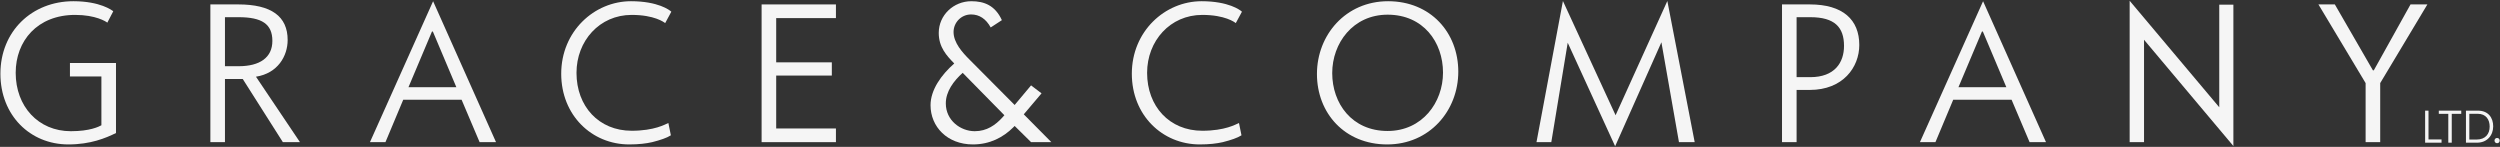
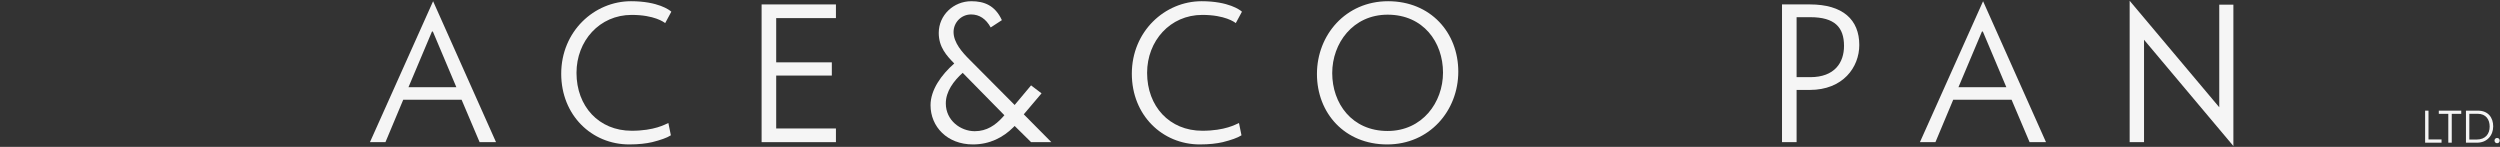
<svg xmlns="http://www.w3.org/2000/svg" fill="none" viewBox="0 0 2826 166" height="166" width="2826">
  <rect x="0" y="0" width="2826" height="166" fill="#333333" stroke="none" />
  <g clip-path="url(#clip0_76_2)">
-     <path fill="#F5F5F5" d="M82.926 1.384C113.334 1.384 126.735 11.695 128.023 12.724L121.324 25.612C119.779 24.324 108.183 16.846 84.988 16.846C42.212 16.846 17.732 46.233 17.732 82.32C17.732 120.214 43.243 148.312 80.093 148.312C101.738 148.312 111.789 143.159 114.622 141.611V86.448H79.062V71.237H131.115V150.374C119.519 156.047 102.512 163.262 77.258 163.262C33.965 163.262 0.465 130.268 0.465 83.352C0.465 35.409 36.027 1.384 82.926 1.384Z" />
-     <path fill="#F5F5F5" d="M325.161 45.207C325.161 63.251 314.079 82.84 289.342 86.707L339.076 160.689H319.75L274.396 89.284H254.296V160.689H237.803V4.994H269.242C306.609 4.994 325.161 18.397 325.161 45.207ZM254.296 19.428V74.848H269.756C293.722 74.848 307.894 65.056 307.894 46.235C307.894 27.163 296.041 19.428 269.756 19.428H254.296Z" />
    <path fill="#F5F5F5" d="M521.787 112.741H455.817L435.717 160.689H418.195L489.577 1.384L560.699 160.689H542.147L521.787 112.741ZM461.745 98.567H515.859L489.317 35.669H488.287L461.745 98.567Z" />
    <path fill="#F5F5F5" d="M713.257 1.384C743.922 1.384 757.066 11.436 758.868 13.241L751.909 26.129C750.621 25.098 739.799 16.849 714.03 16.849C677.697 16.849 651.669 46.235 651.669 82.323C651.669 120.216 676.923 147.798 714.03 147.798C739.799 147.798 751.909 140.58 755.518 139.032L758.351 152.954C753.971 155.787 746.498 158.366 737.22 160.686C730.521 162.231 722.015 163.265 711.192 163.265C668.931 163.265 634.399 130.271 634.399 83.354C634.402 35.409 671.769 1.384 713.257 1.384Z" />
    <path fill="#F5F5F5" d="M944.929 4.994V20.462H877.413V70.469H940.291V85.419H877.413V145.224H944.929V160.691H860.92V4.997H944.929V4.994Z" />
    <path fill="#F5F5F5" d="M1119.9 31.027C1114.49 21.233 1107.02 16.334 1097.74 16.334C1086.4 16.334 1077.9 25.614 1077.9 36.183C1077.9 48.297 1087.95 59.383 1095.68 67.115L1146.96 118.671L1165.52 96.502L1177.37 105.523L1157.27 129.237L1188.45 160.686H1165.52L1146.97 142.385L1145.42 143.93C1134.08 155.273 1118.88 163.265 1099.81 163.265C1070.69 163.265 1051.88 143.159 1051.88 118.925C1051.88 101.655 1063.99 84.64 1078.68 71.754C1070.17 62.988 1061.16 53.453 1061.16 37.212C1061.16 17.105 1077.9 1.381 1098 1.381C1112.43 1.381 1124.8 6.02 1132.53 22.775L1119.9 31.027ZM1069.14 116.868C1069.14 136.2 1085.88 148.314 1101.86 148.314C1115.52 148.314 1125.32 141.356 1133.3 132.59L1135.36 130.27L1088.21 82.323C1077.9 91.606 1069.14 103.463 1069.14 116.868Z" />
    <path fill="#F5F5F5" d="M1358.28 1.384C1388.94 1.384 1402.08 11.436 1403.89 13.241L1396.93 26.129C1395.64 25.098 1384.82 16.849 1359.05 16.849C1322.71 16.849 1296.69 46.235 1296.69 82.323C1296.69 120.216 1321.94 147.798 1359.05 147.798C1384.82 147.798 1396.93 140.58 1400.54 139.032L1403.37 152.954C1398.99 155.787 1391.52 158.366 1382.24 160.686C1375.54 162.231 1367.04 163.265 1356.21 163.265C1313.95 163.265 1279.42 130.271 1279.42 83.354C1279.42 35.409 1316.79 1.384 1358.28 1.384Z" />
    <path fill="#F5F5F5" d="M1488.68 83.614C1488.68 39.534 1521.15 1.384 1569.08 1.384C1617.01 1.384 1648.45 36.698 1648.45 81.035C1648.45 125.115 1615.98 163.265 1568.05 163.265C1520.12 163.268 1488.68 127.954 1488.68 83.614ZM1505.94 82.583C1505.94 116.868 1528.1 148.058 1568.56 148.058C1607.73 148.058 1631.18 115.834 1631.18 82.066C1631.18 47.781 1609.02 16.591 1568.56 16.591C1529.39 16.594 1505.94 48.814 1505.94 82.583Z" />
-     <path fill="#F5F5F5" d="M1772.15 48.3L1753.59 160.688H1736.84L1766.73 1.126L1826.26 130.273L1884.76 1.126L1915.68 160.688H1897.9L1878.06 47.783L1825.75 165.327L1772.15 48.3Z" />
    <path fill="#F5F5F5" d="M2101.74 50.877C2101.74 76.136 2083.19 101.658 2045.82 101.658H2030.87V160.689H2014.38V4.994H2045.82C2083.19 4.994 2101.74 22.264 2101.74 50.877ZM2030.87 19.428V87.222H2046.34C2073.91 87.222 2084.48 70.723 2084.48 51.908C2084.48 30.77 2073.91 19.428 2046.34 19.428H2030.87Z" />
    <path fill="#F5F5F5" d="M2273.89 112.741H2207.92L2187.82 160.689H2170.29L2241.67 1.384L2312.8 160.689H2294.24L2273.89 112.741ZM2213.84 98.567H2267.96L2241.42 35.669H2240.38L2213.84 98.567Z" />
    <path fill="#F5F5F5" d="M2407.37 0.869L2508.65 121.25V5.248H2524.62V165.07L2423.61 44.947V160.688H2407.37V0.869Z" />
-     <path fill="#F5F5F5" d="M2724.85 4.994H2743.92L2690.58 93.926V160.691H2674.09V93.926L2620.75 4.994H2639.3L2682.33 79.492H2683.36L2724.85 4.994Z" />
    <path fill="#F5F5F5" d="M2745.18 125.085V157.629H2759.93V161.285H2741.36V125.085H2745.18Z" />
    <path fill="#F5F5F5" d="M2771.45 161.285H2767.57V128.679H2756.82V125.082H2782.2V128.679H2771.45V161.285Z" />
    <path fill="#F5F5F5" d="M2800.1 161.285H2787.51V125.085H2801.12C2812.58 125.085 2818.31 132.877 2818.31 142.824C2818.31 152.896 2811.56 161.285 2800.1 161.285ZM2800.7 128.618H2791.33V157.749H2799.45C2809.78 157.749 2814.31 151.154 2814.31 143.125C2814.31 135.213 2810.25 128.618 2800.7 128.618Z" />
    <path fill="#F5F5F5" d="M2819.8 158.887C2819.8 157.271 2820.99 155.951 2822.73 155.951C2824.46 155.951 2825.65 157.269 2825.65 158.887C2825.65 160.567 2824.46 161.885 2822.73 161.885C2820.99 161.885 2819.8 160.567 2819.8 158.887Z" />
  </g>
  <defs>
    <clipPath id="clip0_76_2">
      <rect fill="white" height="166" width="2826" />
    </clipPath>
  </defs>
</svg>